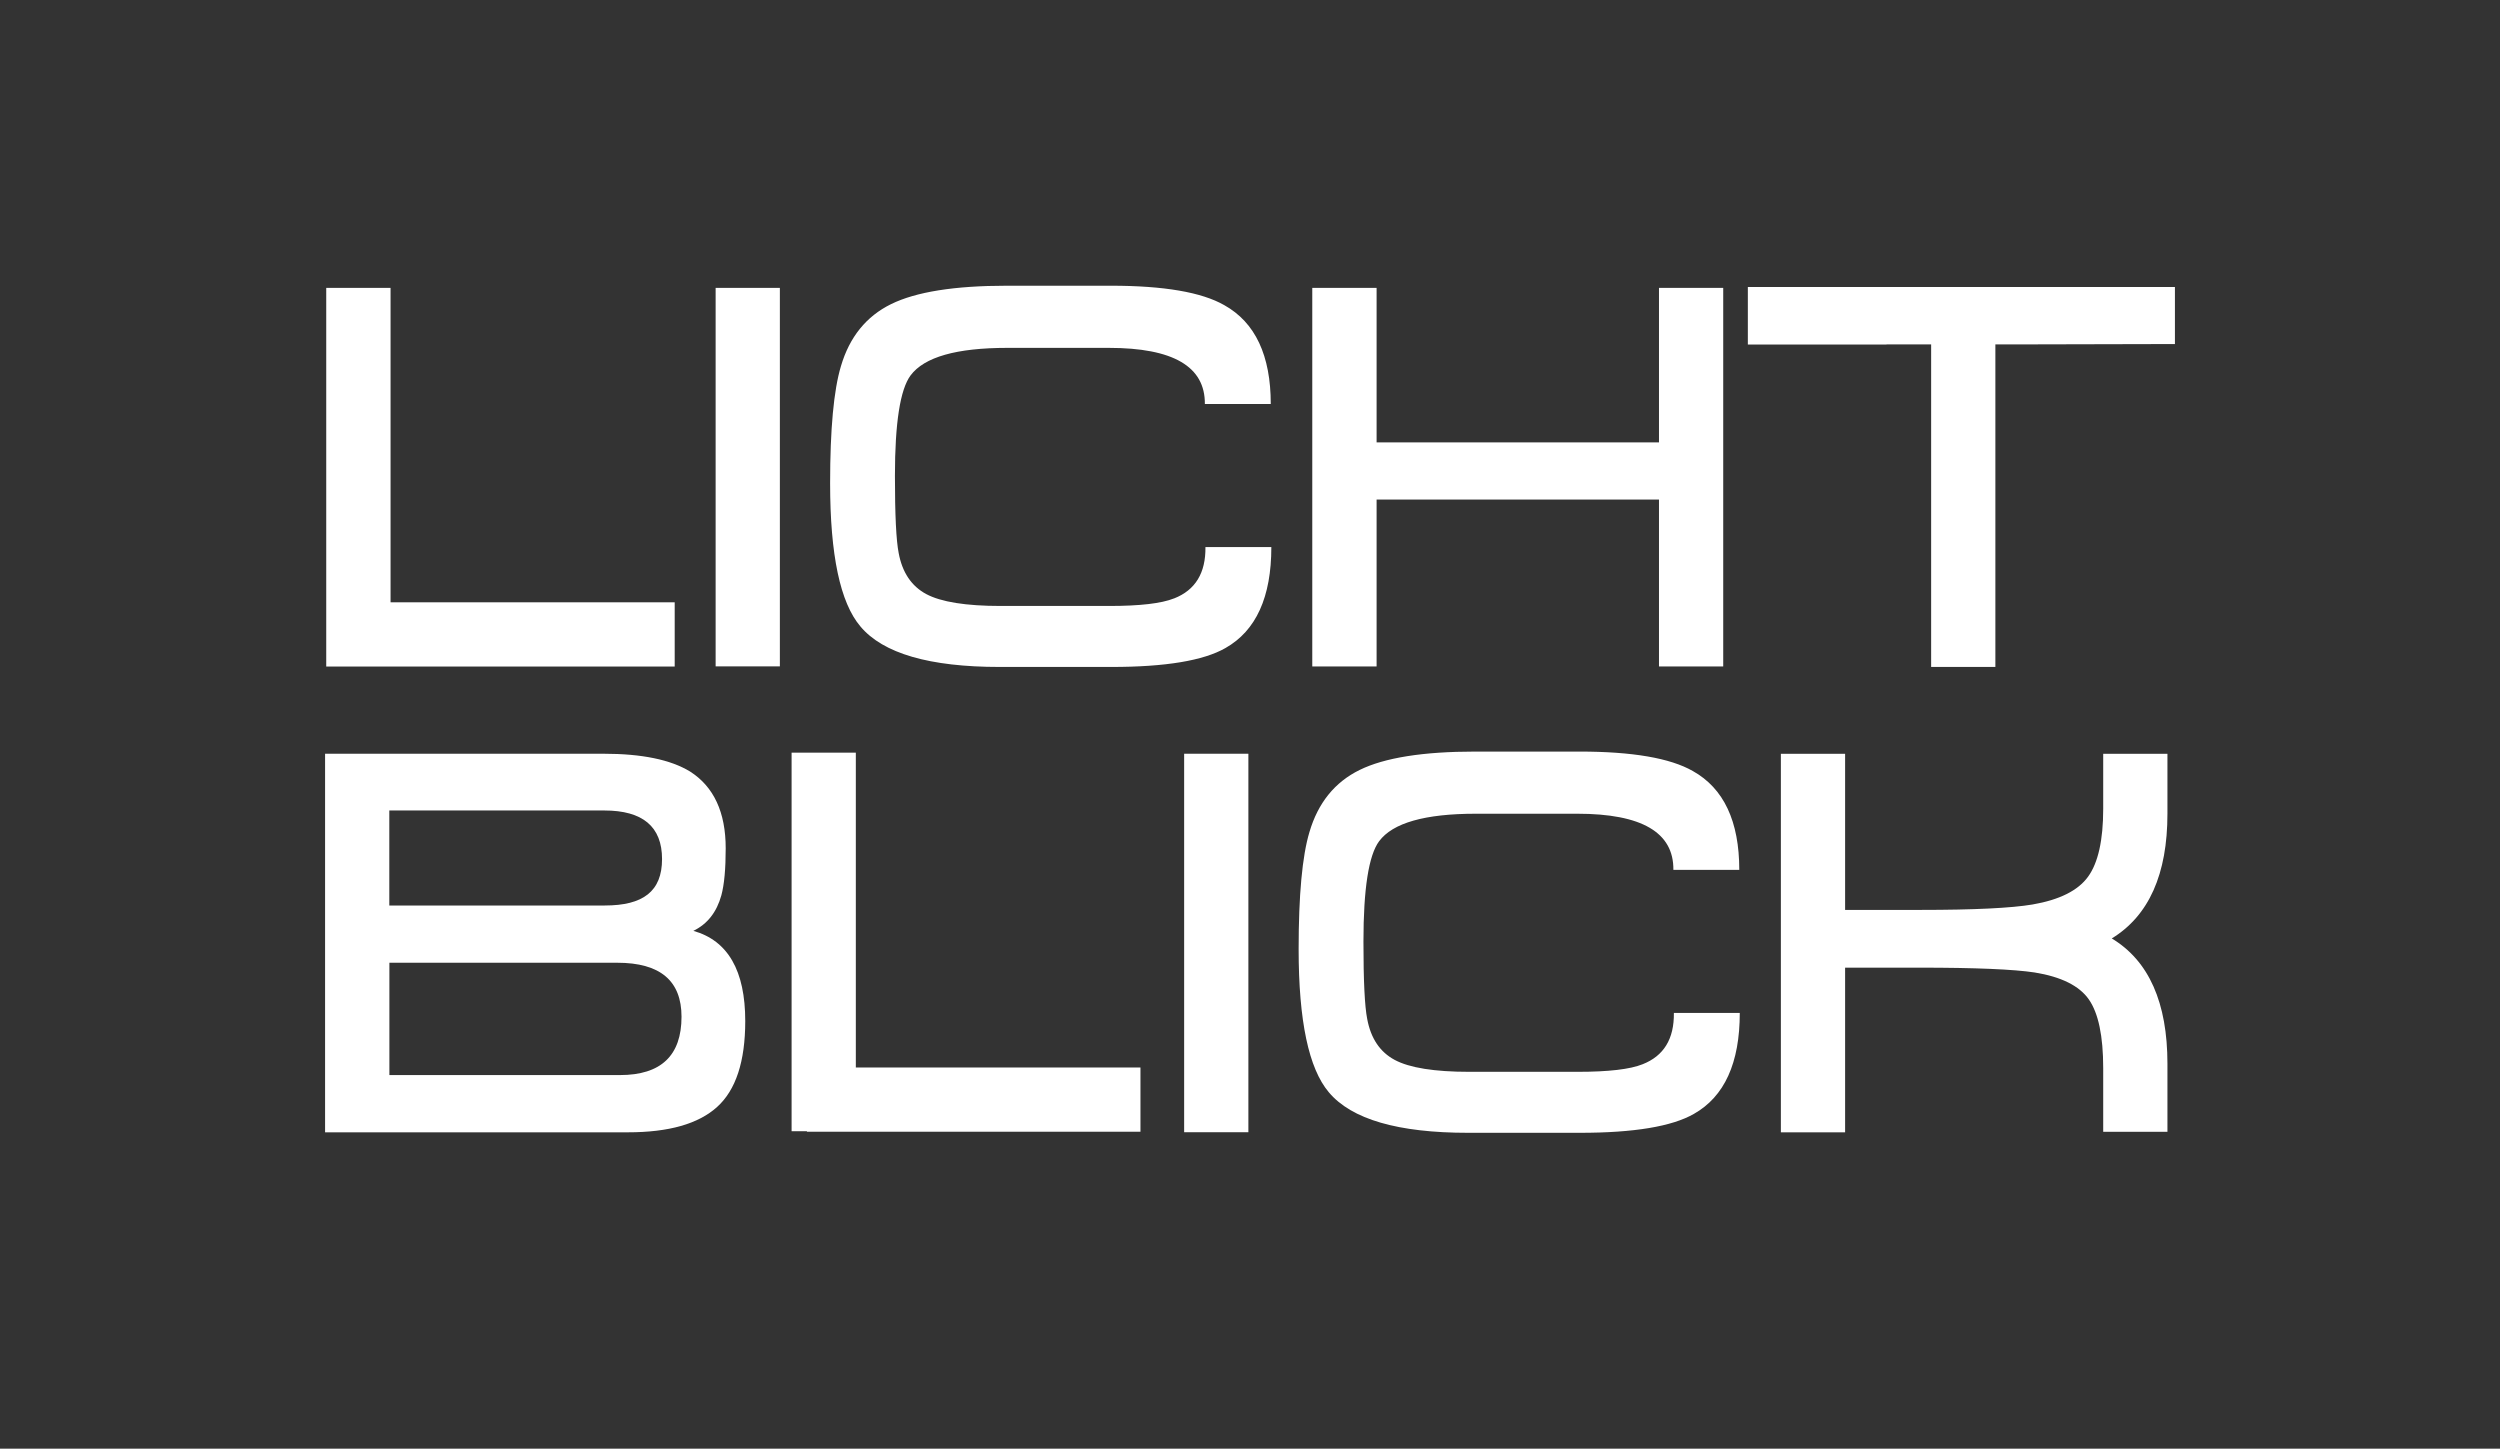
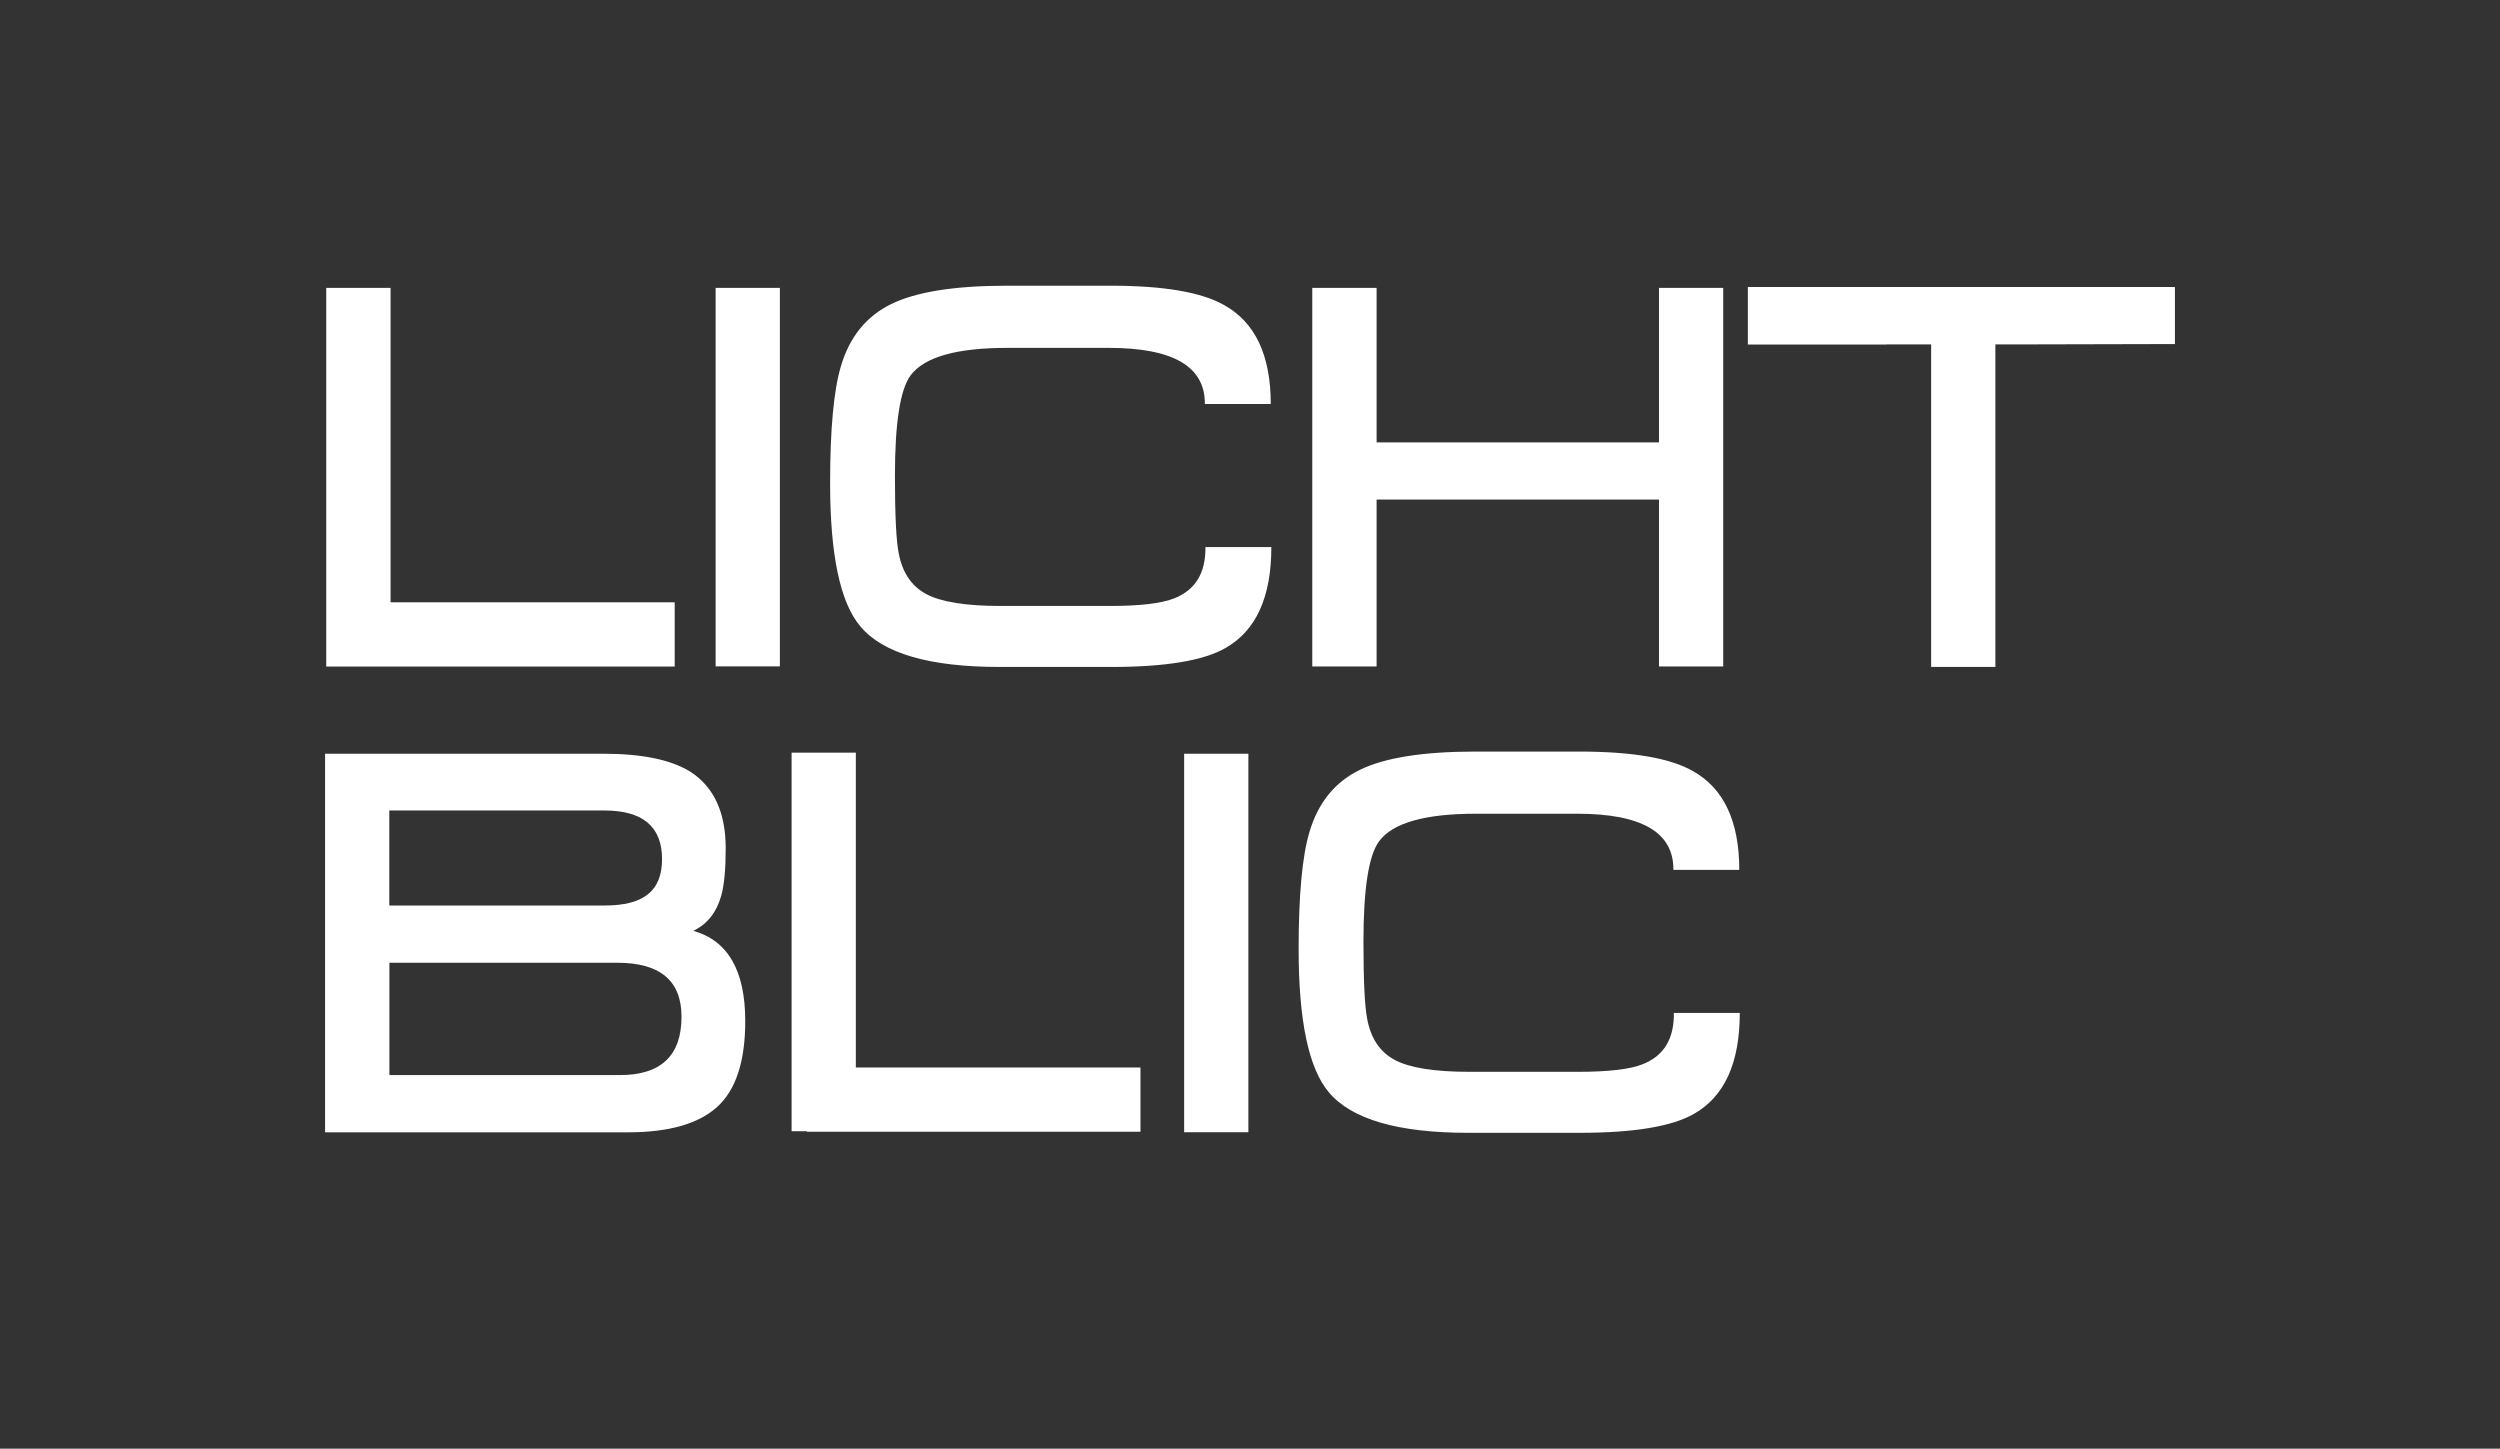
<svg xmlns="http://www.w3.org/2000/svg" id="uuid-4ff9c890-1484-438a-a93e-156da8f2764b" viewBox="0 0 300.47 174.11">
  <rect x="0" y="0" width="300.47" height="174.11" fill="#333333" stroke="none" />
  <defs>
    <style>.uuid-295aa4d6-aa65-46c8-a081-2d4d398476be{fill:#fff;stroke-width:0px;}</style>
  </defs>
  <polygon class="uuid-295aa4d6-aa65-46c8-a081-2d4d398476be" points="102.86 90.46 95.14 90.46 95.14 135.96 96.98 135.96 96.98 136.02 137.07 136.02 137.07 128.3 102.86 128.3 102.86 90.46" />
-   <path class="uuid-295aa4d6-aa65-46c8-a081-2d4d398476be" d="m260.5,97.8v-7.2h-7.72v6.62c0,3.76-.61,6.48-1.82,8.15-1.21,1.67-3.44,2.78-6.68,3.34-2.55.43-7.03.65-13.43.65h-9.09v-18.76h-7.72v45.49h7.72v-19.79h8.96c6.71,0,11.31.2,13.82.58,3.2.52,5.37,1.6,6.52,3.25,1.14,1.64,1.72,4.39,1.72,8.24v7.66h7.72v-8.18c0-7.35-2.23-12.37-6.69-15.06,4.46-2.73,6.69-7.72,6.69-14.99" />
  <path class="uuid-295aa4d6-aa65-46c8-a081-2d4d398476be" d="m197.42,127.91c-1.51.61-4.11.91-7.79.91h-13.04c-4.2,0-7.18-.48-8.96-1.43s-2.88-2.6-3.31-4.93c-.3-1.51-.45-4.61-.45-9.28,0-6.36.63-10.38,1.88-12.07,1.64-2.21,5.52-3.31,11.62-3.31h12.2c7.75,0,11.6,2.25,11.55,6.75h7.92c0-5.84-1.86-9.8-5.58-11.88-2.73-1.56-7.27-2.34-13.63-2.34h-12.53c-6.27,0-10.9.74-13.89,2.21-2.99,1.47-5,3.96-6.03,7.46-.87,2.9-1.3,7.59-1.3,14.08,0,8.61,1.21,14.34,3.63,17.2,2.73,3.25,8.31,4.87,16.74,4.87h13.44c6.49,0,11.05-.76,13.69-2.27,3.68-2.08,5.52-6.12,5.52-12.14h-7.92c.04,3.12-1.21,5.17-3.76,6.17" />
  <path class="uuid-295aa4d6-aa65-46c8-a081-2d4d398476be" d="m83.33,111.88c1.69-.82,2.81-2.25,3.37-4.28.35-1.3.52-3.18.52-5.65,0-4.32-1.43-7.4-4.28-9.22-2.34-1.43-5.8-2.14-10.38-2.14h-33.49v45.5h36.41c4.89,0,8.46-1.01,10.71-3.05,2.25-2.03,3.38-5.47,3.38-10.32,0-6.06-2.08-9.67-6.23-10.84m-36.54-14.47h25.83c4.63,0,6.94,1.95,6.94,5.84s-2.29,5.58-6.88,5.58h-25.9v-11.42Zm27.71,31.8h-27.71v-13.5h27.39c5.15,0,7.72,2.16,7.72,6.49,0,4.67-2.47,7.01-7.4,7.01" />
  <rect class="uuid-295aa4d6-aa65-46c8-a081-2d4d398476be" x="142.32" y="90.59" width="7.72" height="45.49" />
  <polygon class="uuid-295aa4d6-aa65-46c8-a081-2d4d398476be" points="39.21 80.11 81.09 80.11 81.09 72.39 46.94 72.39 46.94 34.6 39.21 34.6 39.21 80.1 39.21 80.11" />
  <polygon class="uuid-295aa4d6-aa65-46c8-a081-2d4d398476be" points="165.45 60.04 199.39 60.04 199.39 80.1 207.11 80.1 207.11 34.6 199.39 34.6 199.39 53.17 165.45 53.17 165.45 34.6 157.72 34.6 157.72 80.1 165.45 80.1 165.45 60.04" />
  <path class="uuid-295aa4d6-aa65-46c8-a081-2d4d398476be" d="m141.11,71.92c-1.52.61-4.11.91-7.79.91h-13.04c-4.2,0-7.18-.48-8.96-1.43-1.77-.95-2.88-2.6-3.31-4.93-.3-1.51-.45-4.61-.45-9.28,0-6.36.63-10.38,1.88-12.07,1.65-2.21,5.52-3.31,11.62-3.31h12.2c7.75,0,11.59,2.25,11.55,6.75h7.92c0-5.84-1.86-9.8-5.58-11.88-2.72-1.56-7.27-2.34-13.63-2.34h-12.53c-6.27,0-10.9.74-13.89,2.21-2.99,1.47-5,3.96-6.03,7.46-.87,2.9-1.3,7.59-1.3,14.08,0,8.61,1.21,14.34,3.64,17.2,2.72,3.25,8.31,4.87,16.74,4.87h13.44c6.49,0,11.05-.76,13.69-2.27,3.68-2.08,5.52-6.12,5.52-12.14h-7.92c.04,3.11-1.21,5.17-3.76,6.17" />
  <rect class="uuid-295aa4d6-aa65-46c8-a081-2d4d398476be" x="86.01" y="34.6" width="7.72" height="45.49" />
  <polygon class="uuid-295aa4d6-aa65-46c8-a081-2d4d398476be" points="210.07 34.49 210.07 41.41 226.74 41.41 226.74 41.39 232.1 41.39 232.1 80.16 239.82 80.16 239.82 41.39 244.32 41.39 261.4 41.35 261.4 34.49 210.07 34.49" />
</svg>